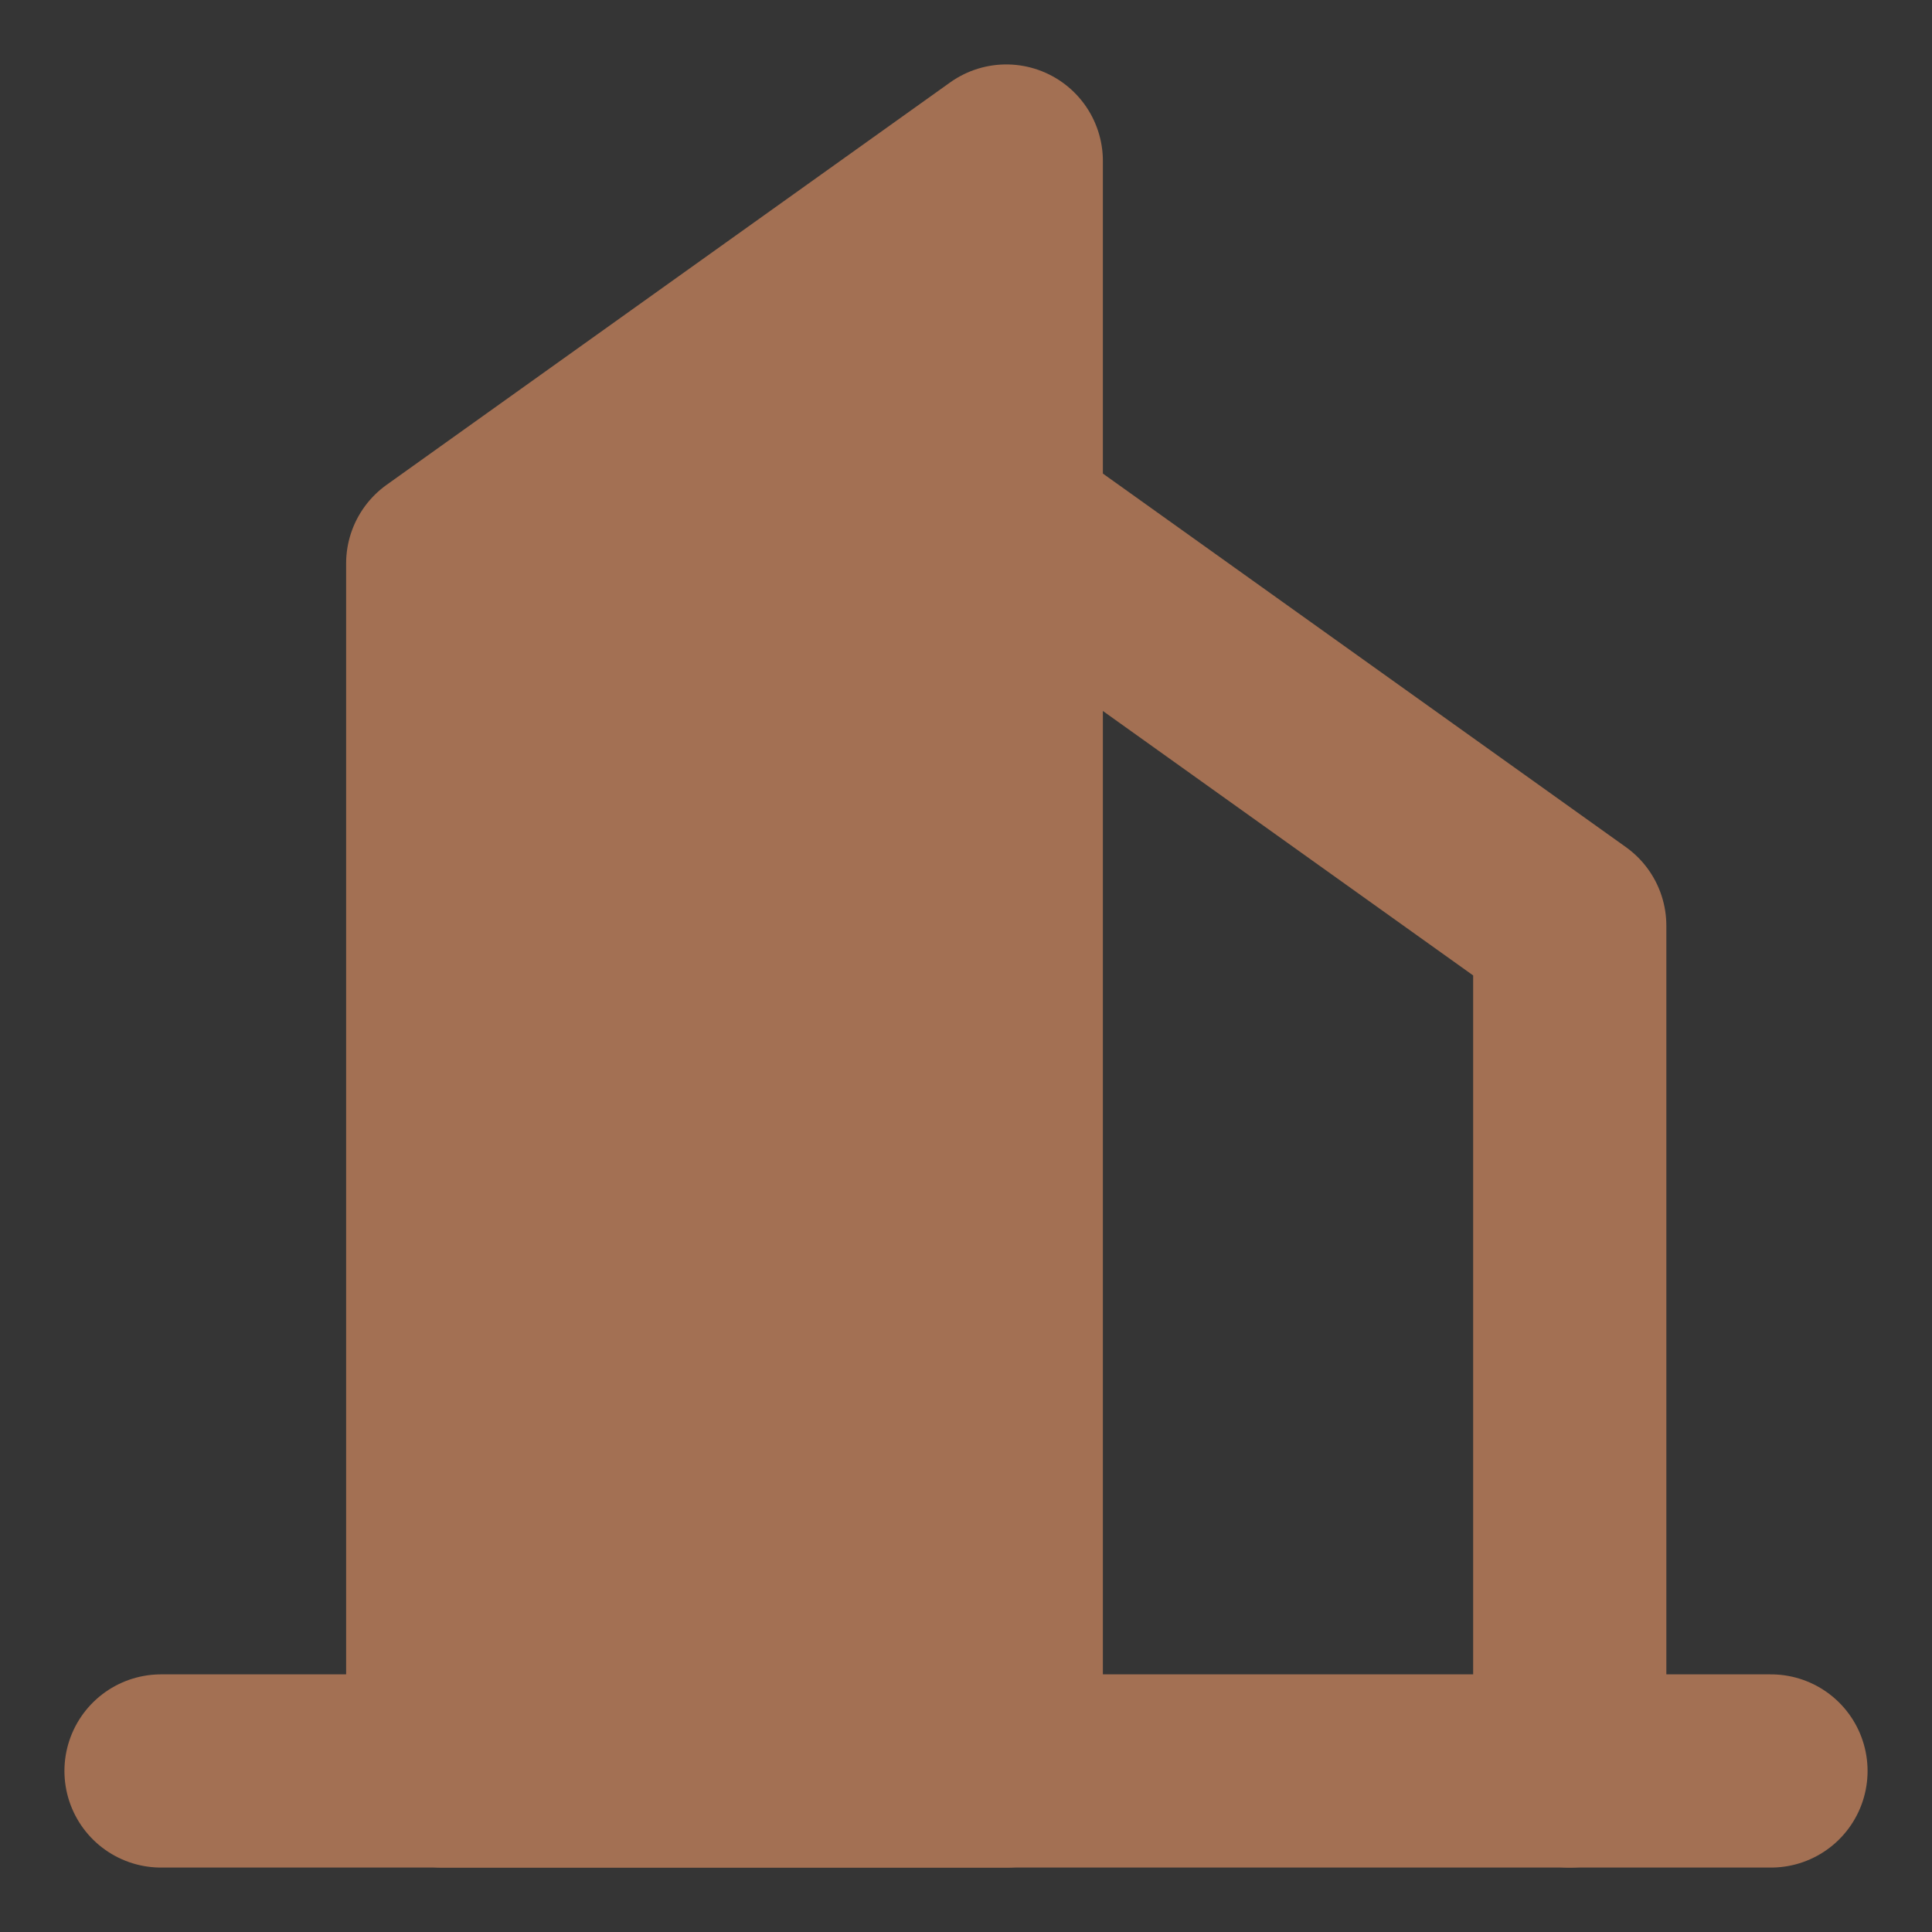
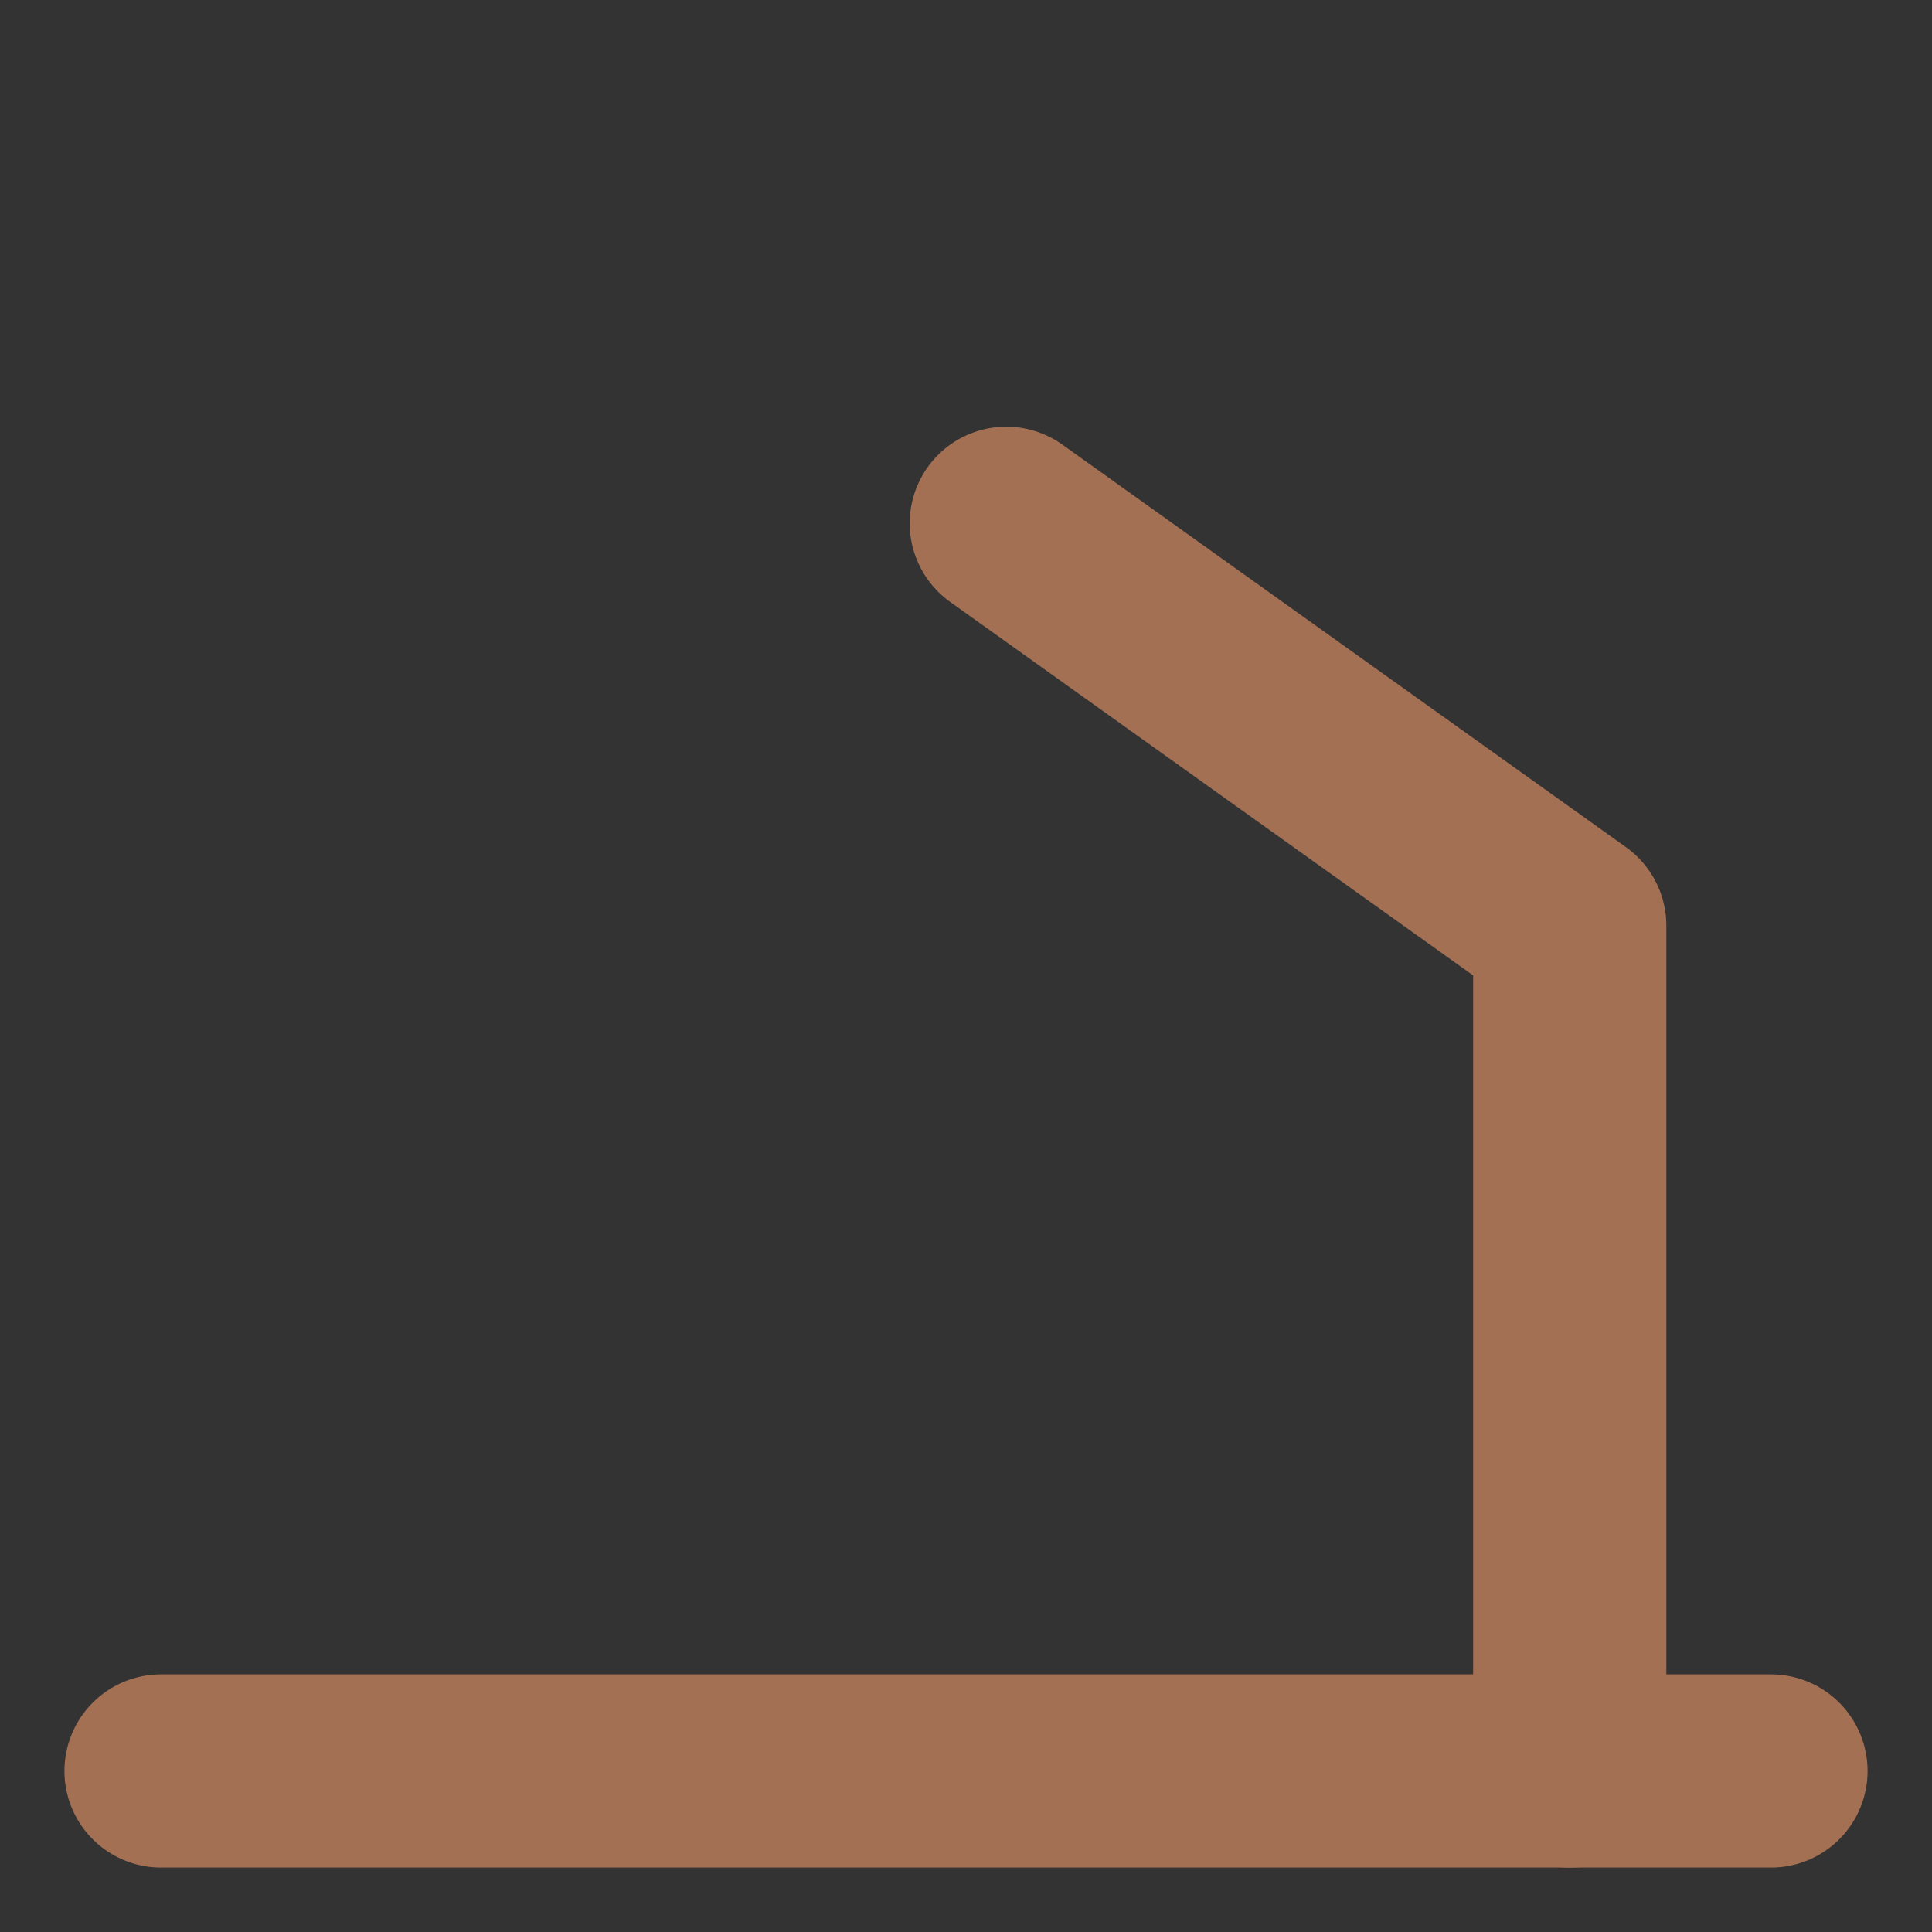
<svg xmlns="http://www.w3.org/2000/svg" width="20" height="20" viewBox="0 0 20 20" fill="none">
  <rect x="0" y="0" width="20" height="20" fill="#333333" stroke="none" />
-   <path d="M20 0H0V20H20V0Z" fill="white" fill-opacity="0.01" />
-   <path fill-rule="evenodd" clip-rule="evenodd" d="M4.583 5.833L10.417 1.667V18.333H4.583V5.833Z" fill="#A37053" stroke="#A37053" stroke-width="2" stroke-linecap="round" stroke-linejoin="round" />
  <path d="M10.417 5.417L16.25 9.583V18.333" stroke="#A37053" stroke-width="2" stroke-linecap="round" stroke-linejoin="round" />
  <path d="M1.667 18.333H18.333" stroke="#A37053" stroke-width="2" stroke-linecap="round" stroke-linejoin="round" />
</svg>